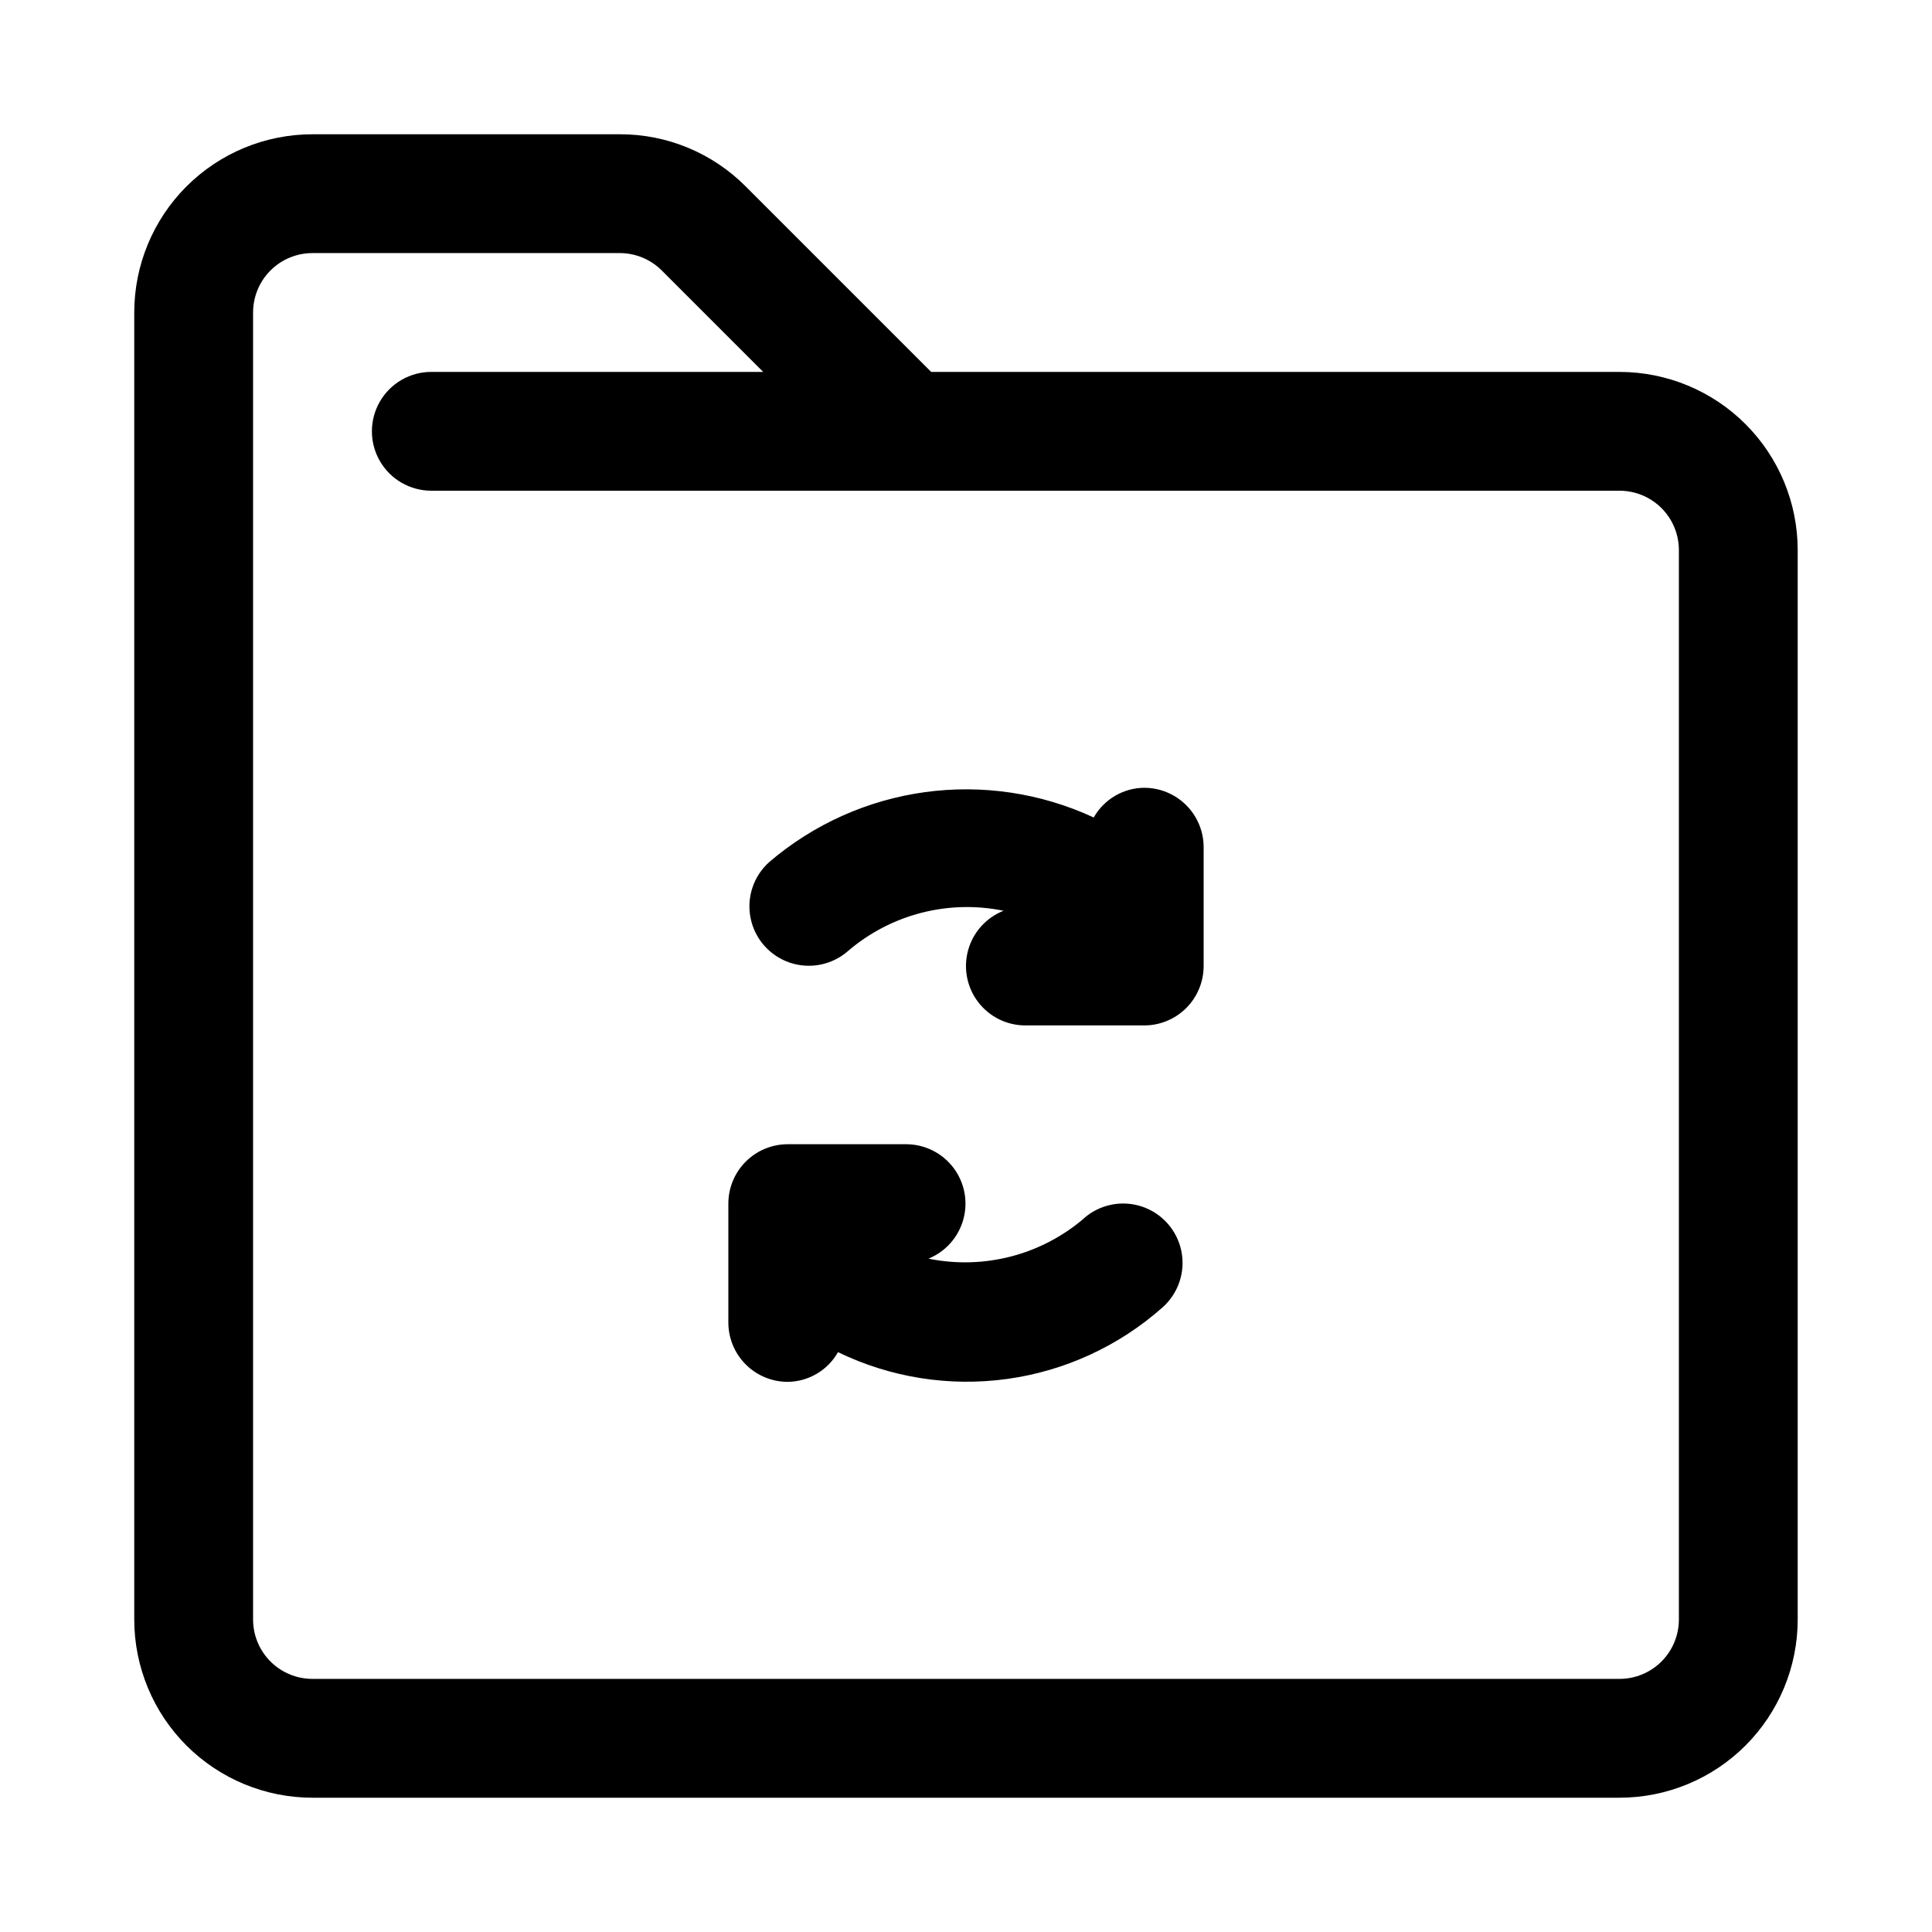
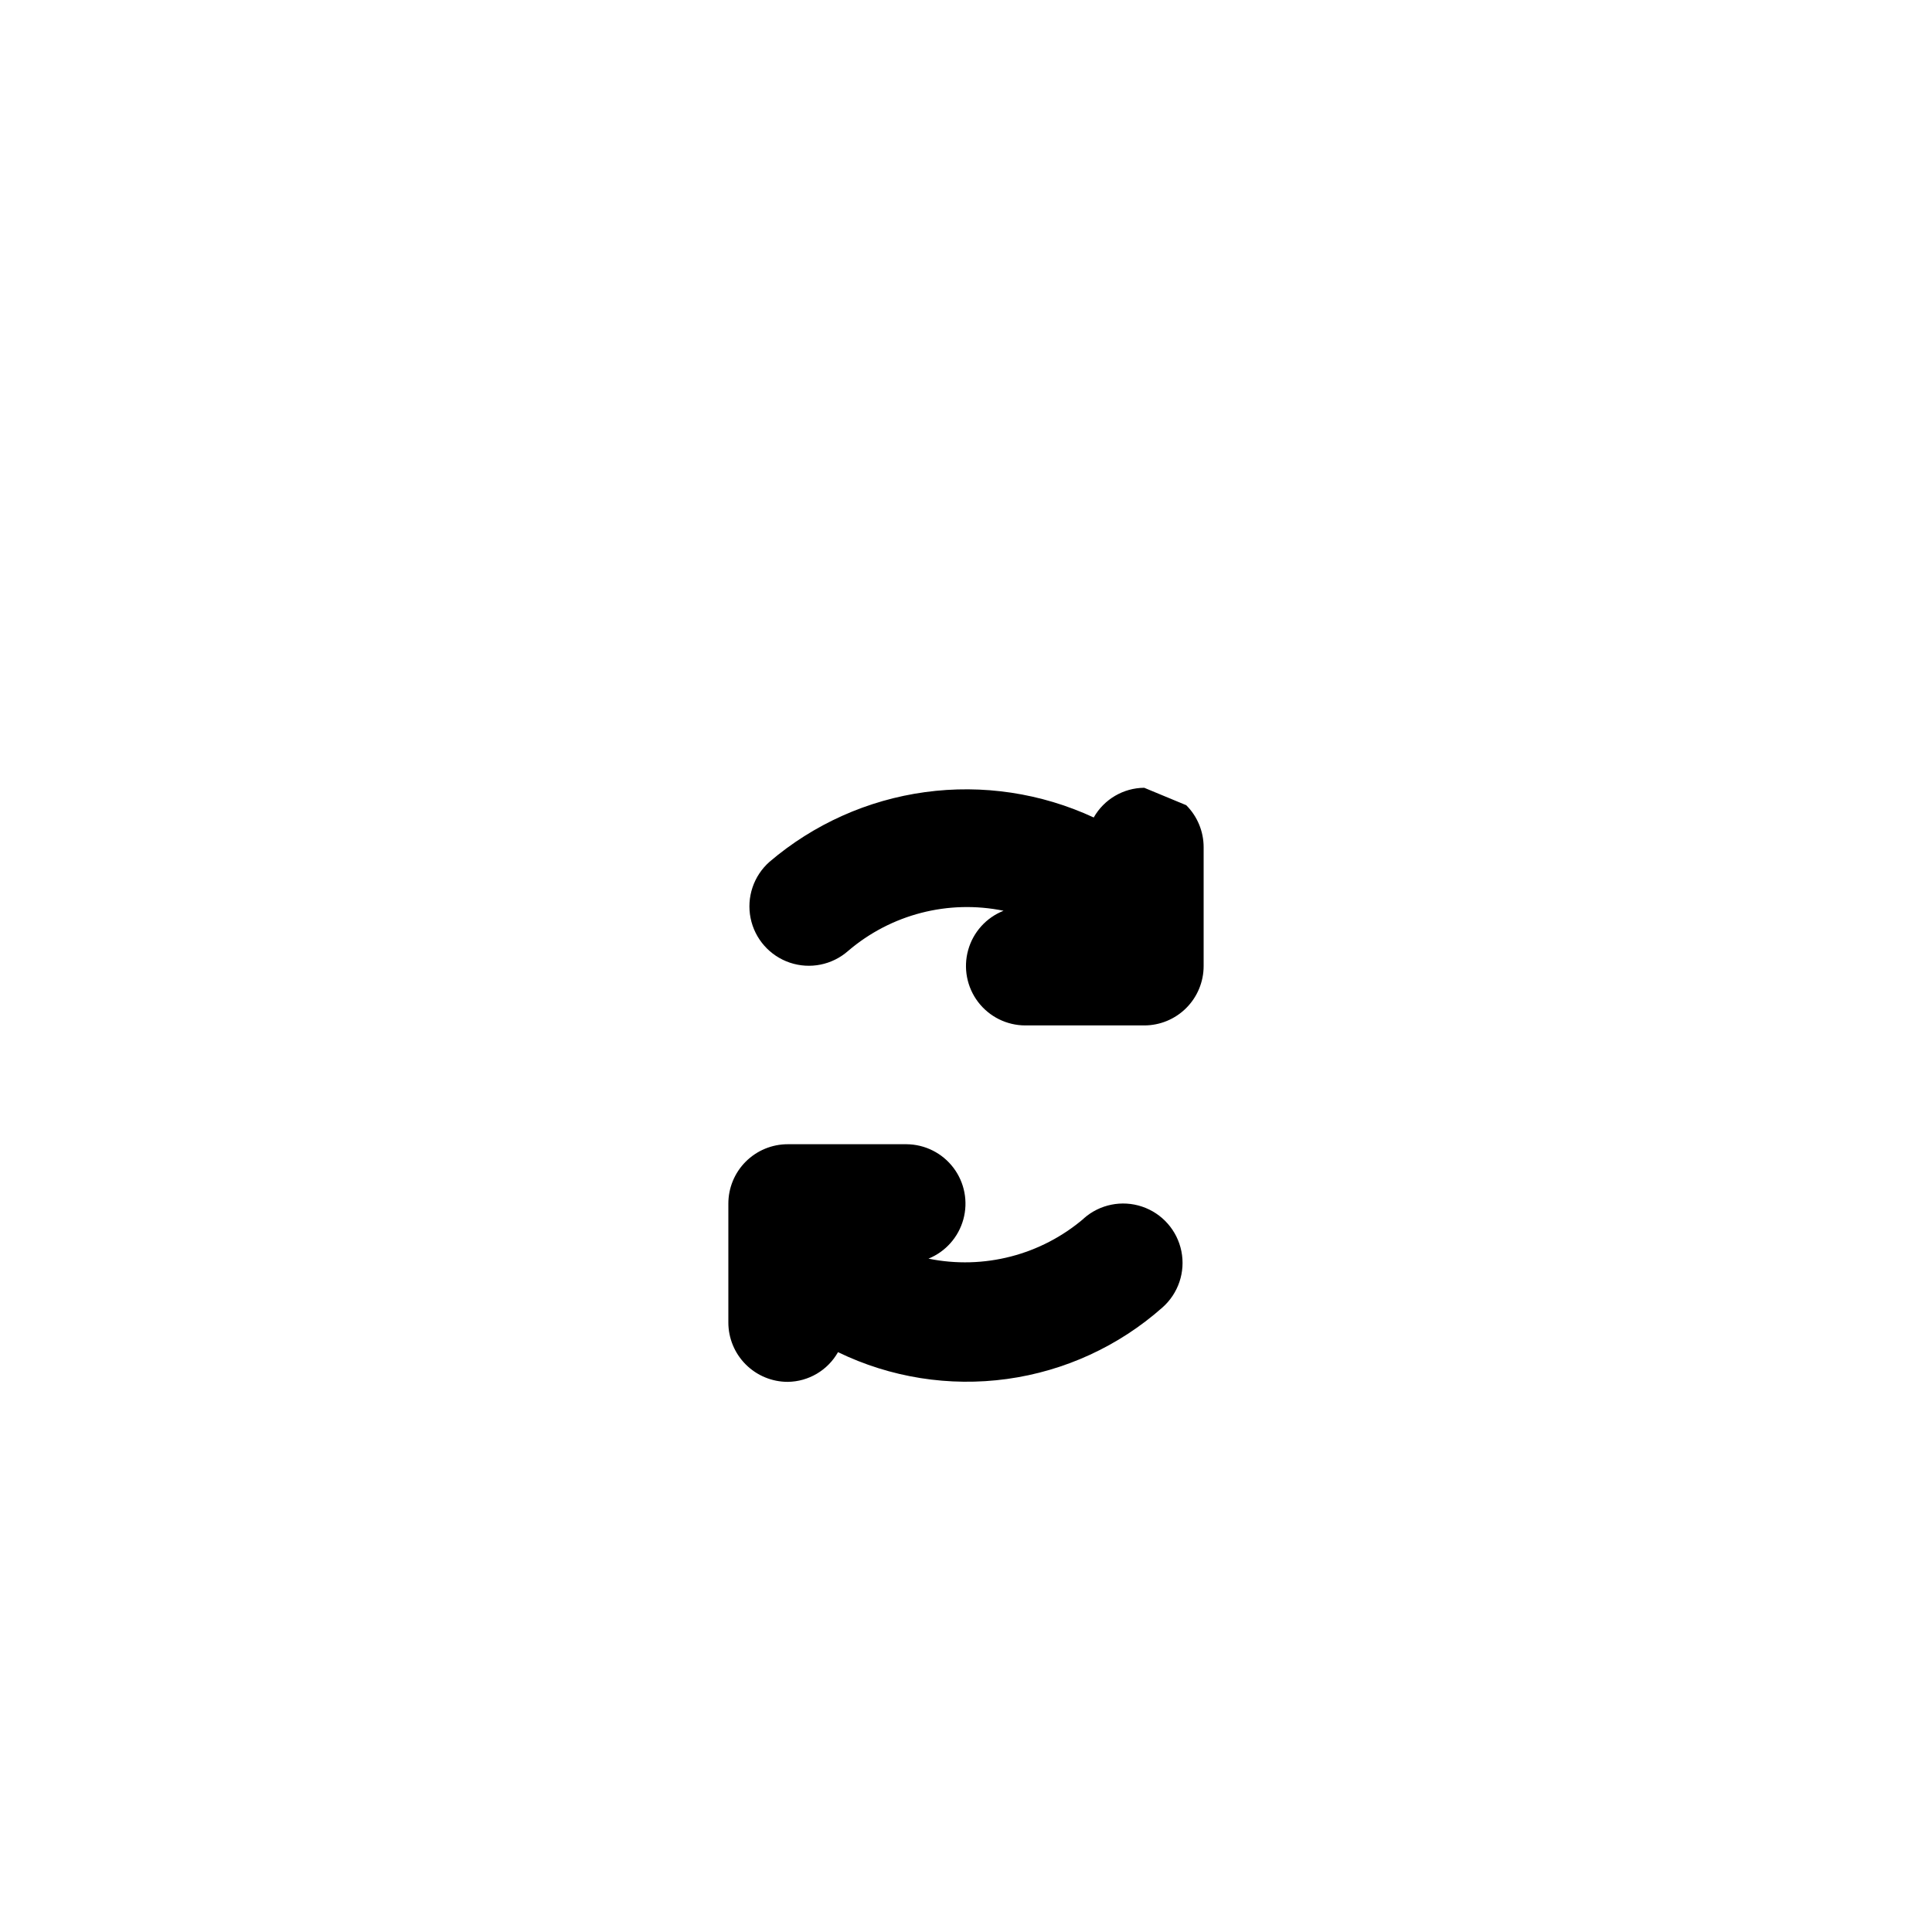
<svg xmlns="http://www.w3.org/2000/svg" fill="#000000" width="800px" height="800px" version="1.1" viewBox="144 144 512 512">
  <g>
-     <path d="m447.23 352.77c-5.547 0.047-10.645 3.047-13.383 7.871-13.941-6.469-29.449-8.805-44.68-6.723-15.23 2.082-29.539 8.492-41.234 18.469-4.219 3.723-6.133 9.41-5.019 14.926 1.113 5.512 5.082 10.012 10.414 11.805s11.215 0.605 15.434-3.113c11.352-9.711 26.551-13.637 41.188-10.645-4.582 1.812-8.051 5.66-9.375 10.406-1.328 4.742-0.355 9.832 2.621 13.758 2.981 3.922 7.621 6.227 12.547 6.223h31.488c4.176 0 8.18-1.66 11.133-4.609 2.953-2.953 4.613-6.957 4.613-11.133v-31.488c0-4.176-1.66-8.18-4.613-11.133s-6.957-4.613-11.133-4.613z" />
+     <path d="m447.23 352.77c-5.547 0.047-10.645 3.047-13.383 7.871-13.941-6.469-29.449-8.805-44.68-6.723-15.23 2.082-29.539 8.492-41.234 18.469-4.219 3.723-6.133 9.41-5.019 14.926 1.113 5.512 5.082 10.012 10.414 11.805s11.215 0.605 15.434-3.113c11.352-9.711 26.551-13.637 41.188-10.645-4.582 1.812-8.051 5.66-9.375 10.406-1.328 4.742-0.355 9.832 2.621 13.758 2.981 3.922 7.621 6.227 12.547 6.223h31.488c4.176 0 8.18-1.66 11.133-4.609 2.953-2.953 4.613-6.957 4.613-11.133v-31.488c0-4.176-1.66-8.18-4.613-11.133z" />
    <path d="m431.23 466.91c-11.352 9.703-26.539 13.629-41.172 10.645 4.531-1.848 7.941-5.691 9.238-10.406 1.297-4.715 0.332-9.762-2.617-13.664-2.945-3.902-7.539-6.211-12.43-6.254h-31.488c-4.176 0-8.18 1.66-11.133 4.613-2.953 2.949-4.609 6.957-4.609 11.133v31.488-0.004c0 4.176 1.656 8.184 4.609 11.133 2.953 2.953 6.957 4.613 11.133 4.613 5.523-0.066 10.598-3.066 13.32-7.871 13.898 6.742 29.48 9.215 44.781 7.109 15.305-2.109 29.641-8.703 41.195-18.949 4.219-3.723 6.133-9.41 5.019-14.926-1.113-5.512-5.082-10.012-10.414-11.805s-11.215-0.605-15.434 3.113z" />
-     <path d="m573.18 242.56h-182.41l-49.137-49.137c-8.836-8.891-20.859-13.875-33.395-13.84h-81.43c-12.523 0-24.539 4.977-33.398 13.832-8.855 8.859-13.832 20.875-13.832 33.398v346.37c0 12.527 4.977 24.539 13.832 33.398 8.859 8.855 20.875 13.832 33.398 13.832h346.37c12.527 0 24.539-4.977 33.398-13.832 8.855-8.859 13.832-20.871 13.832-33.398v-283.39c0-12.527-4.977-24.539-13.832-33.398-8.859-8.855-20.871-13.832-33.398-13.832zm15.742 330.62c0 4.176-1.656 8.18-4.609 11.133s-6.957 4.609-11.133 4.609h-346.37c-4.176 0-8.18-1.656-11.133-4.609-2.949-2.953-4.609-6.957-4.609-11.133v-346.37c0-4.176 1.66-8.18 4.609-11.133 2.953-2.949 6.957-4.609 11.133-4.609h81.43c4.176 0 8.18 1.66 11.133 4.613l26.875 26.875h-87.949c-5.625 0-10.82 3-13.633 7.871-2.812 4.871-2.812 10.875 0 15.746 2.812 4.871 8.008 7.871 13.633 7.871h314.88c4.176 0 8.18 1.656 11.133 4.609s4.609 6.957 4.609 11.133z" />
  </g>
</svg>